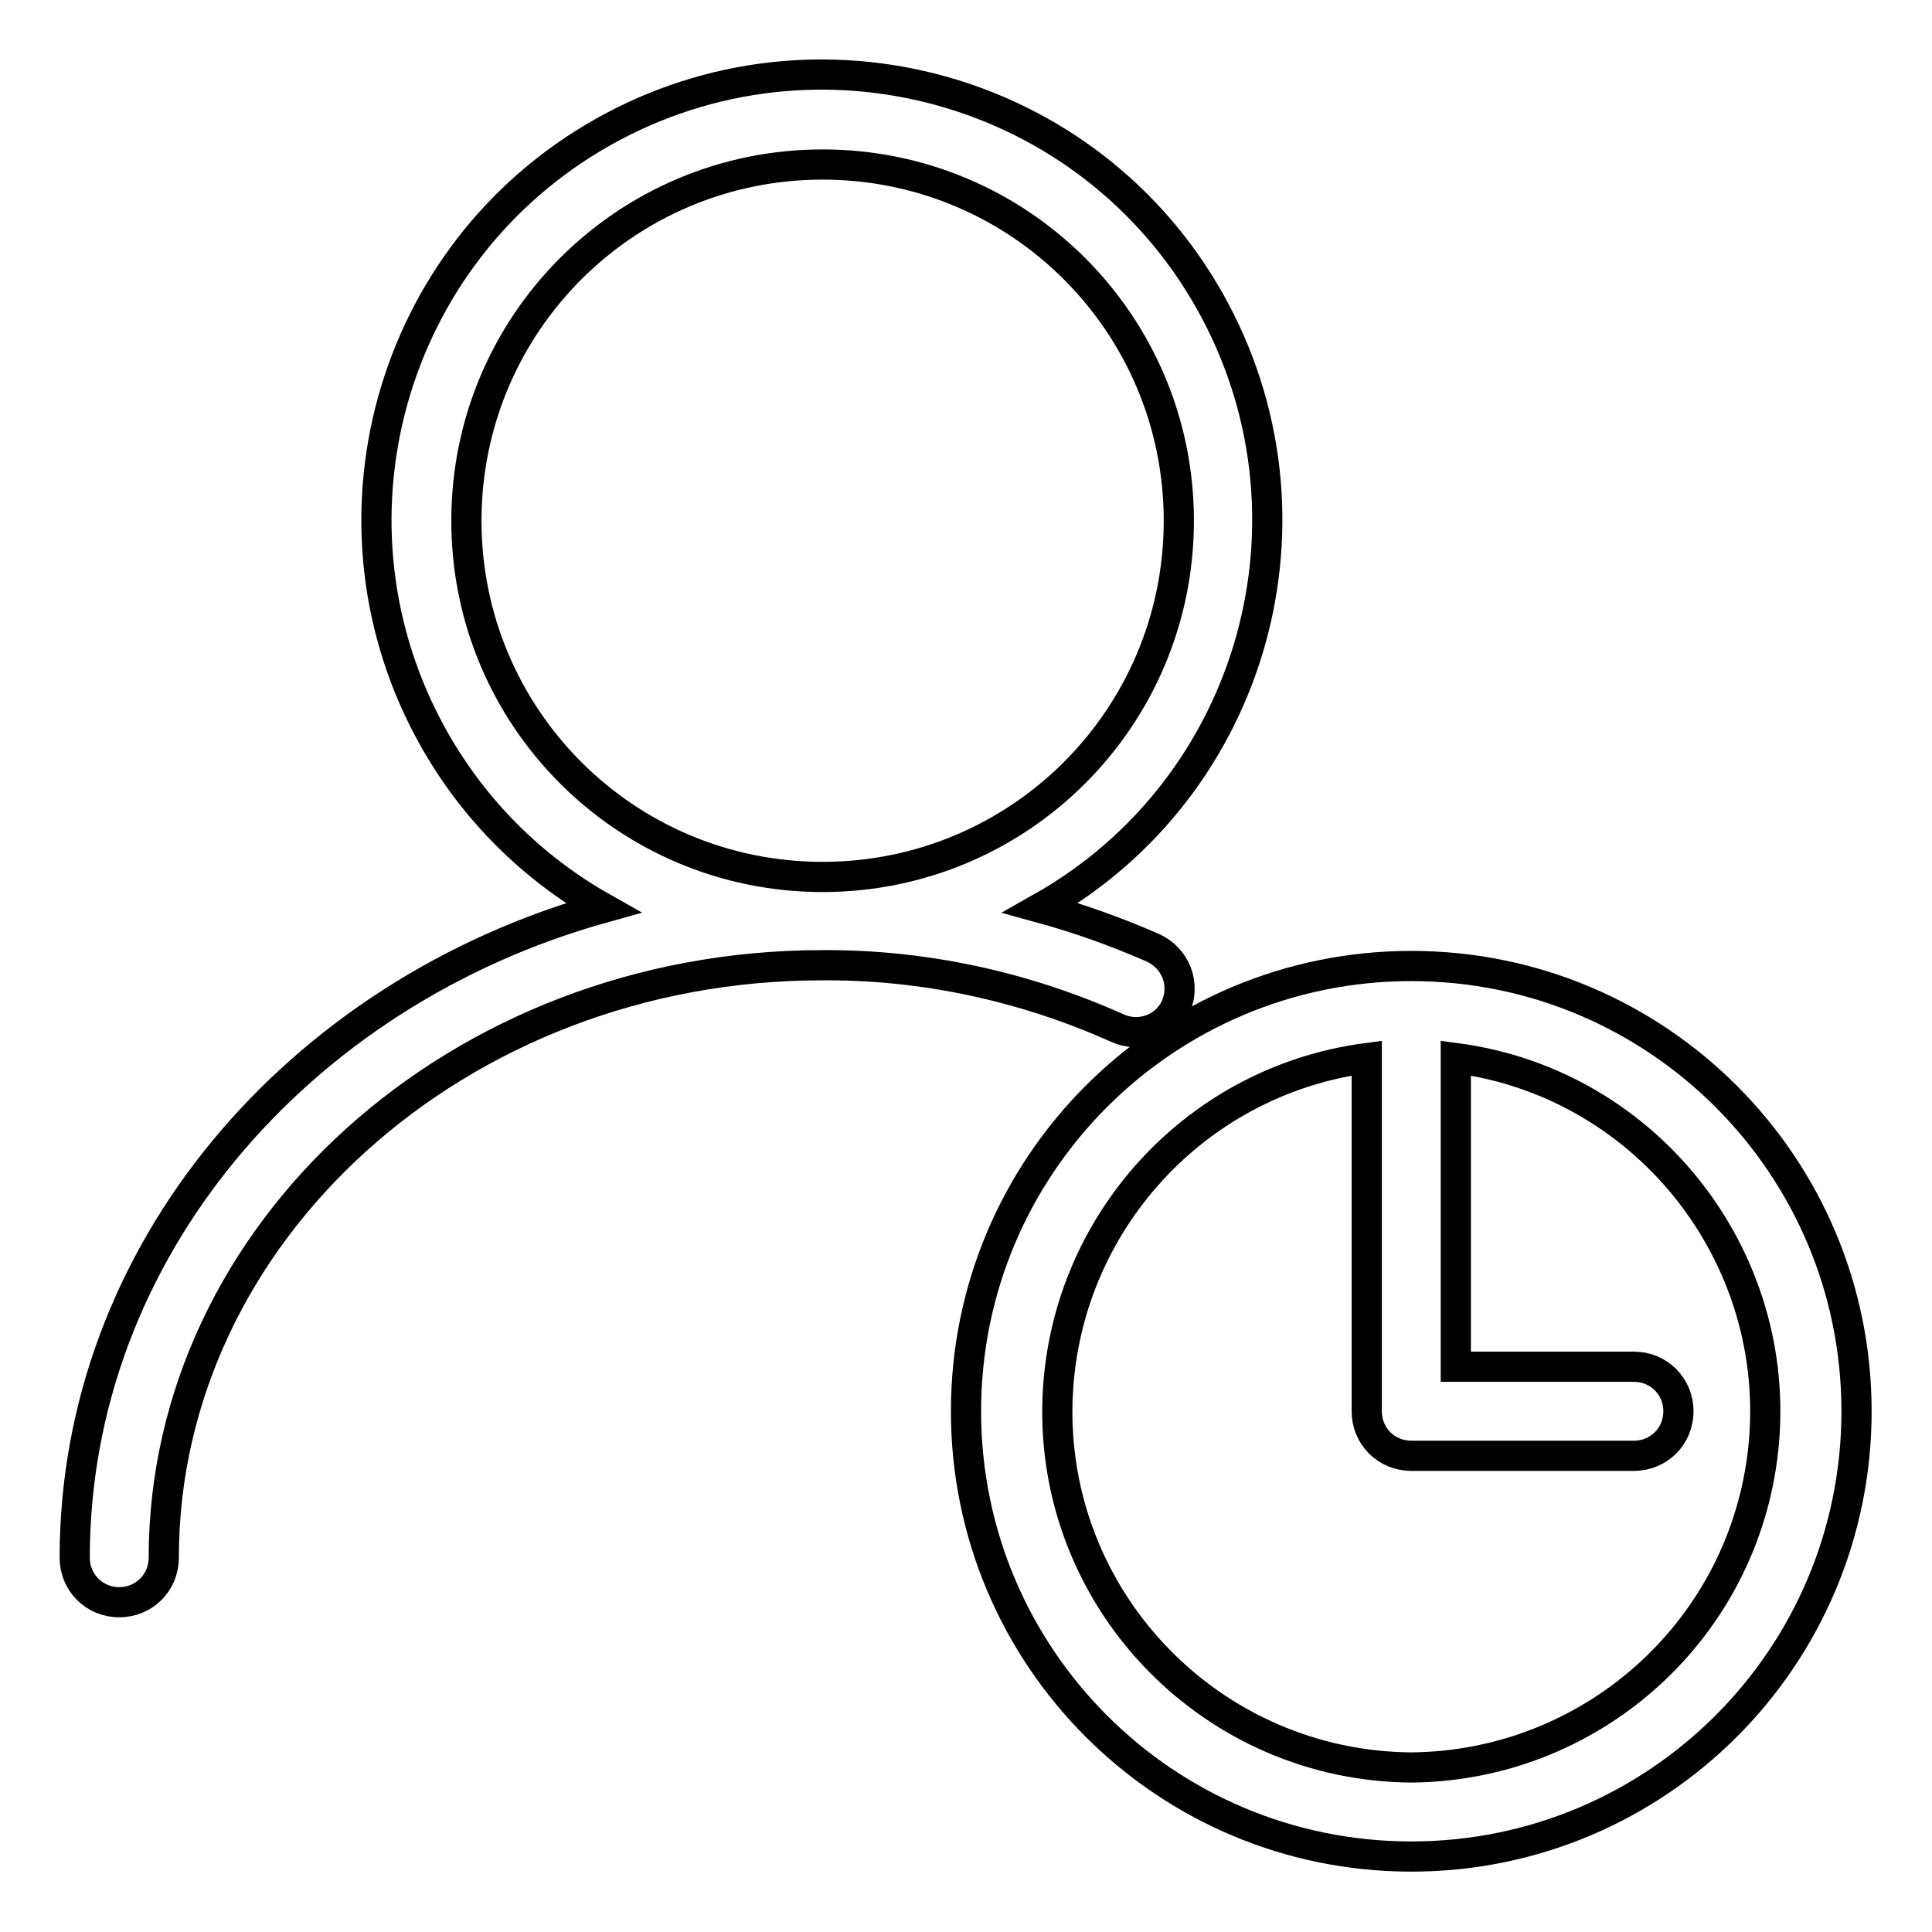
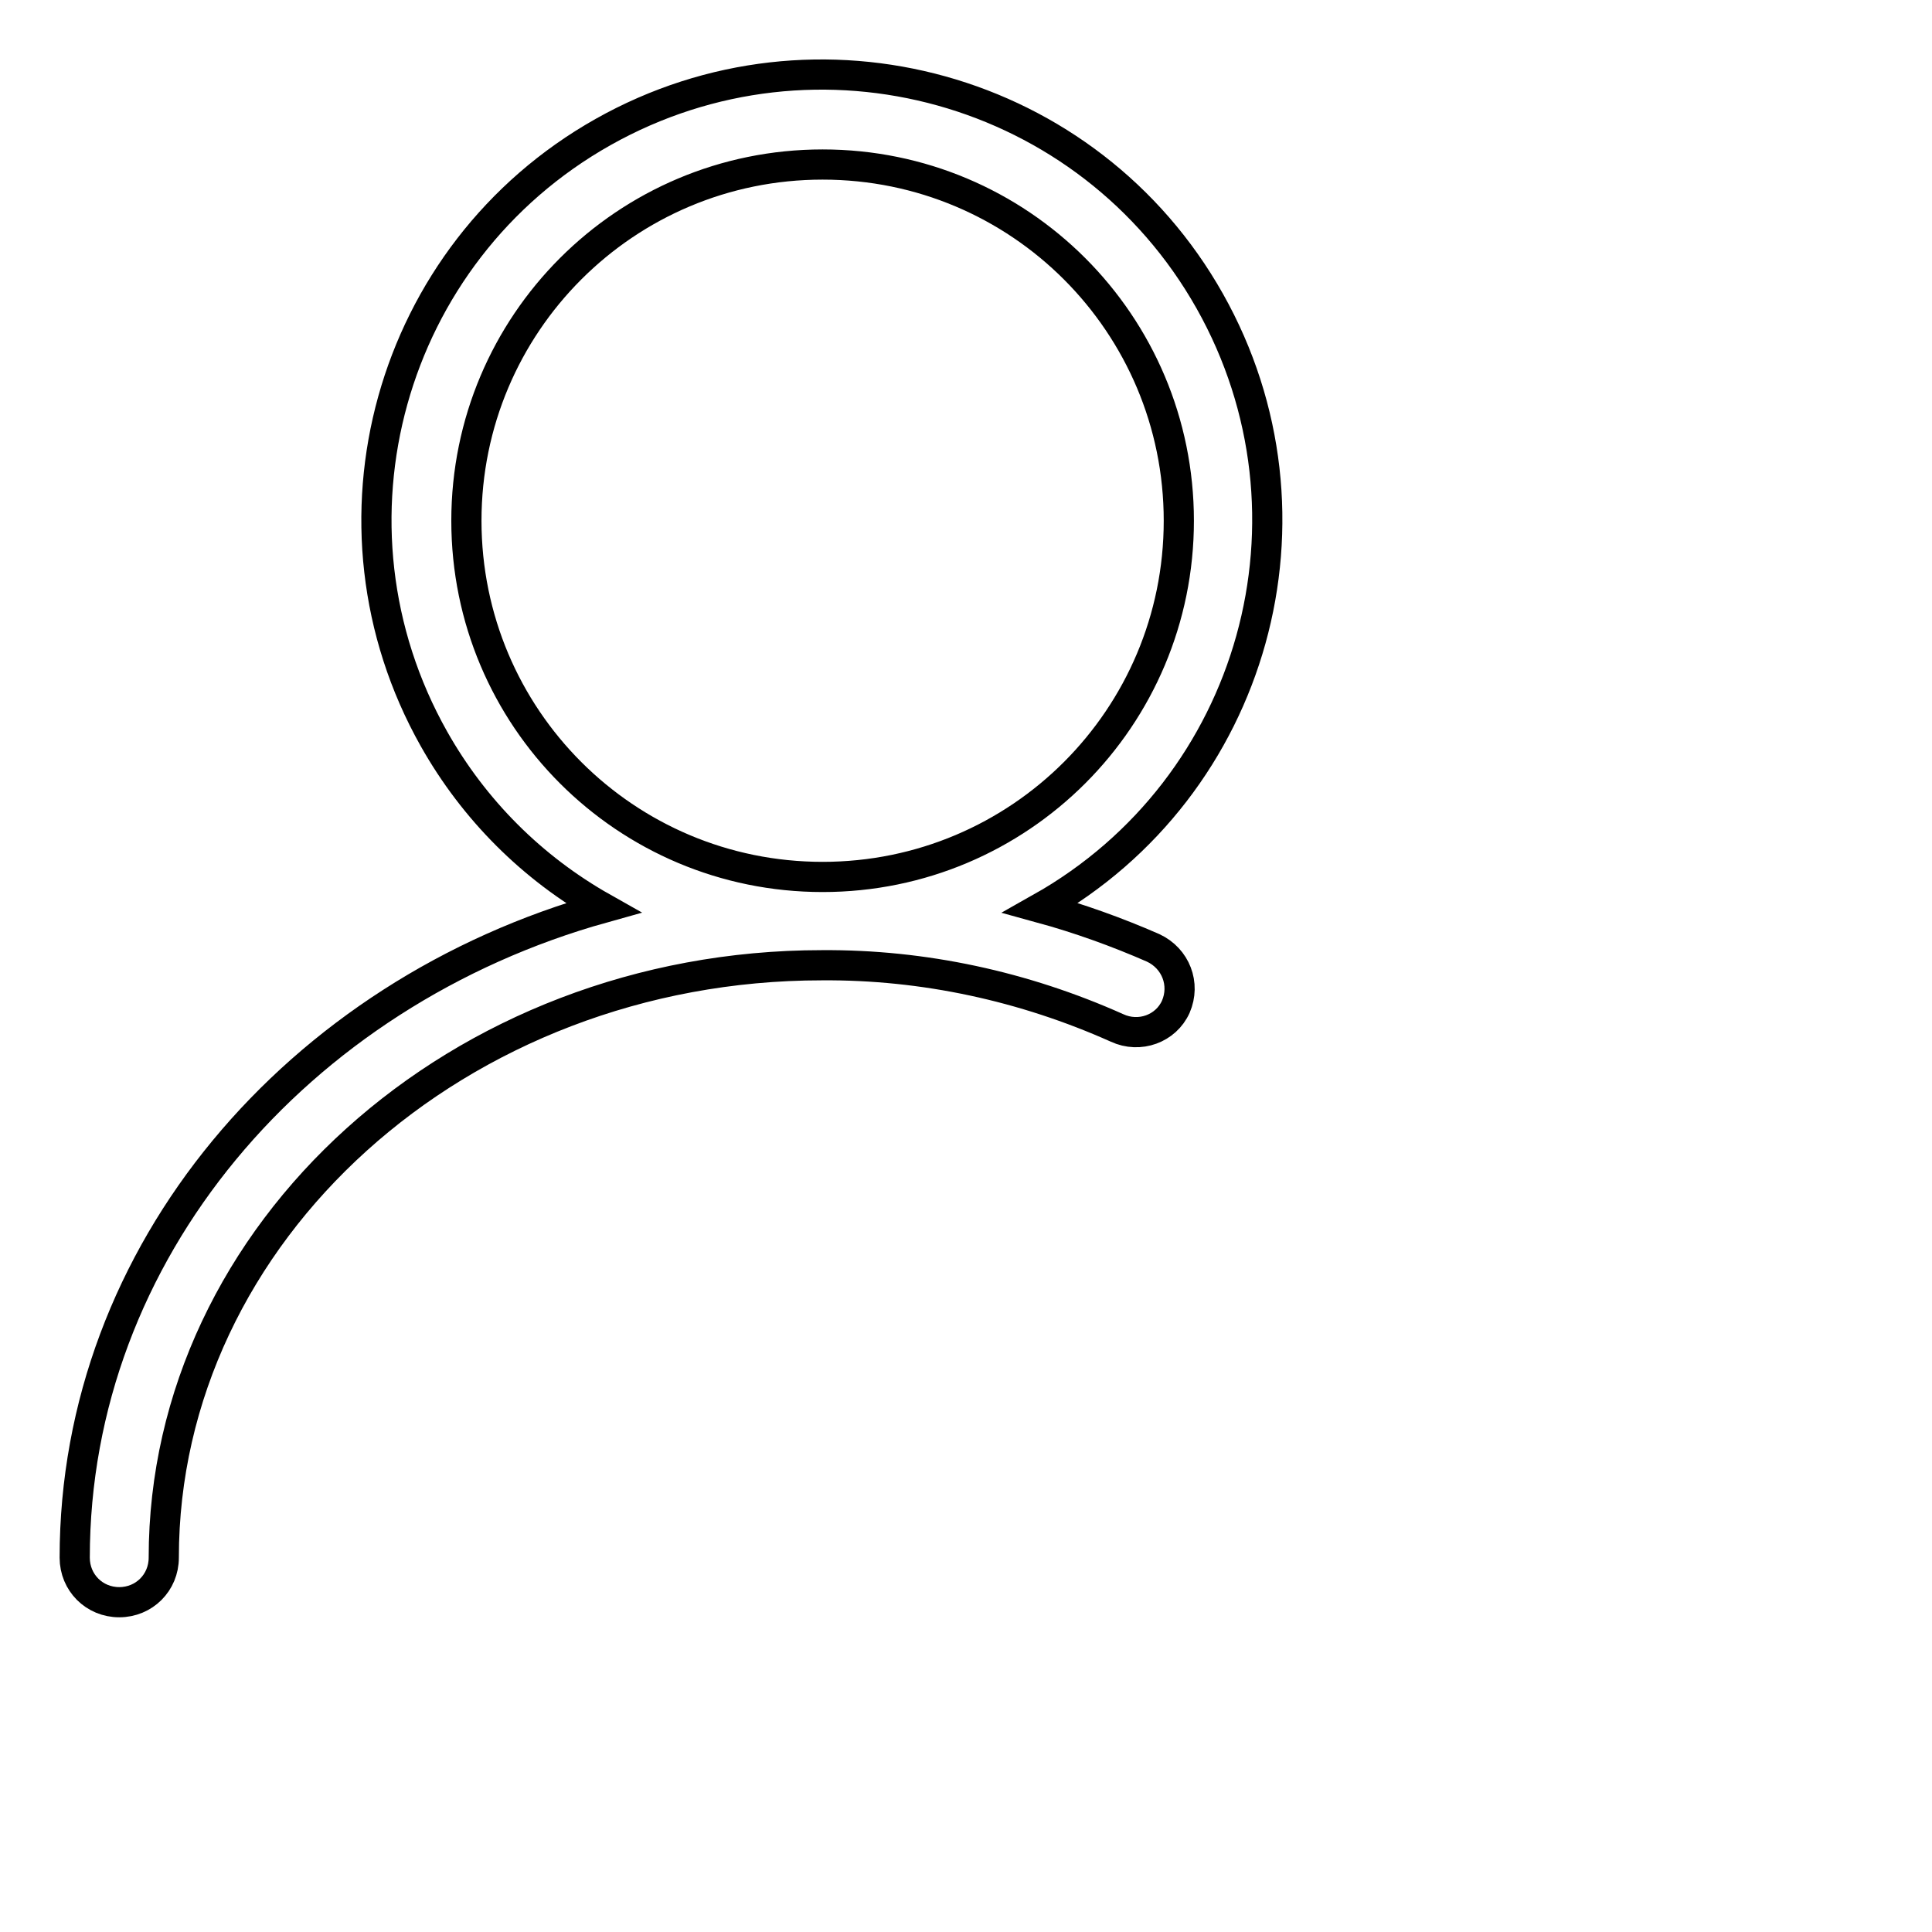
<svg xmlns="http://www.w3.org/2000/svg" version="1.1" x="0px" y="0px" viewBox="0 0 256 256" enable-background="new 0 0 256 256" xml:space="preserve">
  <g>
    <path stroke-width="4" fill-opacity="0" stroke="#000000" d="M155.8,133.4c1.3-3,0-6.4-3-7.8c-4.8-2.1-9.8-3.9-14.9-5.3c28.4-16,38.4-52,22.4-80.4 c-16-28.4-52-38.4-80.4-22.4c-28.4,16-38.4,52-22.4,80.4c5.3,9.4,13,17.1,22.4,22.4c-40.5,11.3-70,45.6-70,86.1 c0,3.3,2.6,5.9,5.9,5.9s5.9-2.6,5.9-5.9c0-43.1,39.1-78.5,87.2-78.5c13.5-0.1,26.8,2.8,39.1,8.3C151,137.6,154.5,136.3,155.8,133.4 z M61.8,69c0-26.1,21.1-47.2,47.2-47.2s47.2,21.1,47.2,47.2c0,26.1-21.1,47.2-47.2,47.2l0,0C82.9,116.2,61.8,95.1,61.8,69L61.8,69z " />
-     <path stroke-width="4" fill-opacity="0" stroke="#000000" d="M187,128c-32.6,0-59,26.4-59,59c0,32.6,26.4,59,59,59s59-26.4,59-59C246,154.4,219.6,128,187,128z  M187,234.2c-26.1-0.2-47.1-21.5-46.9-47.5c0.2-23.5,17.6-43.4,41-46.5V187c0,3.3,2.6,5.9,5.9,5.9h29.5c3.3,0,5.9-2.6,5.9-5.9 c0-3.3-2.6-5.9-5.9-5.9l0,0h-23.6v-40.9c25.8,3.4,44,27.2,40.6,53C230.4,216.6,210.5,234,187,234.2z" />
  </g>
</svg>